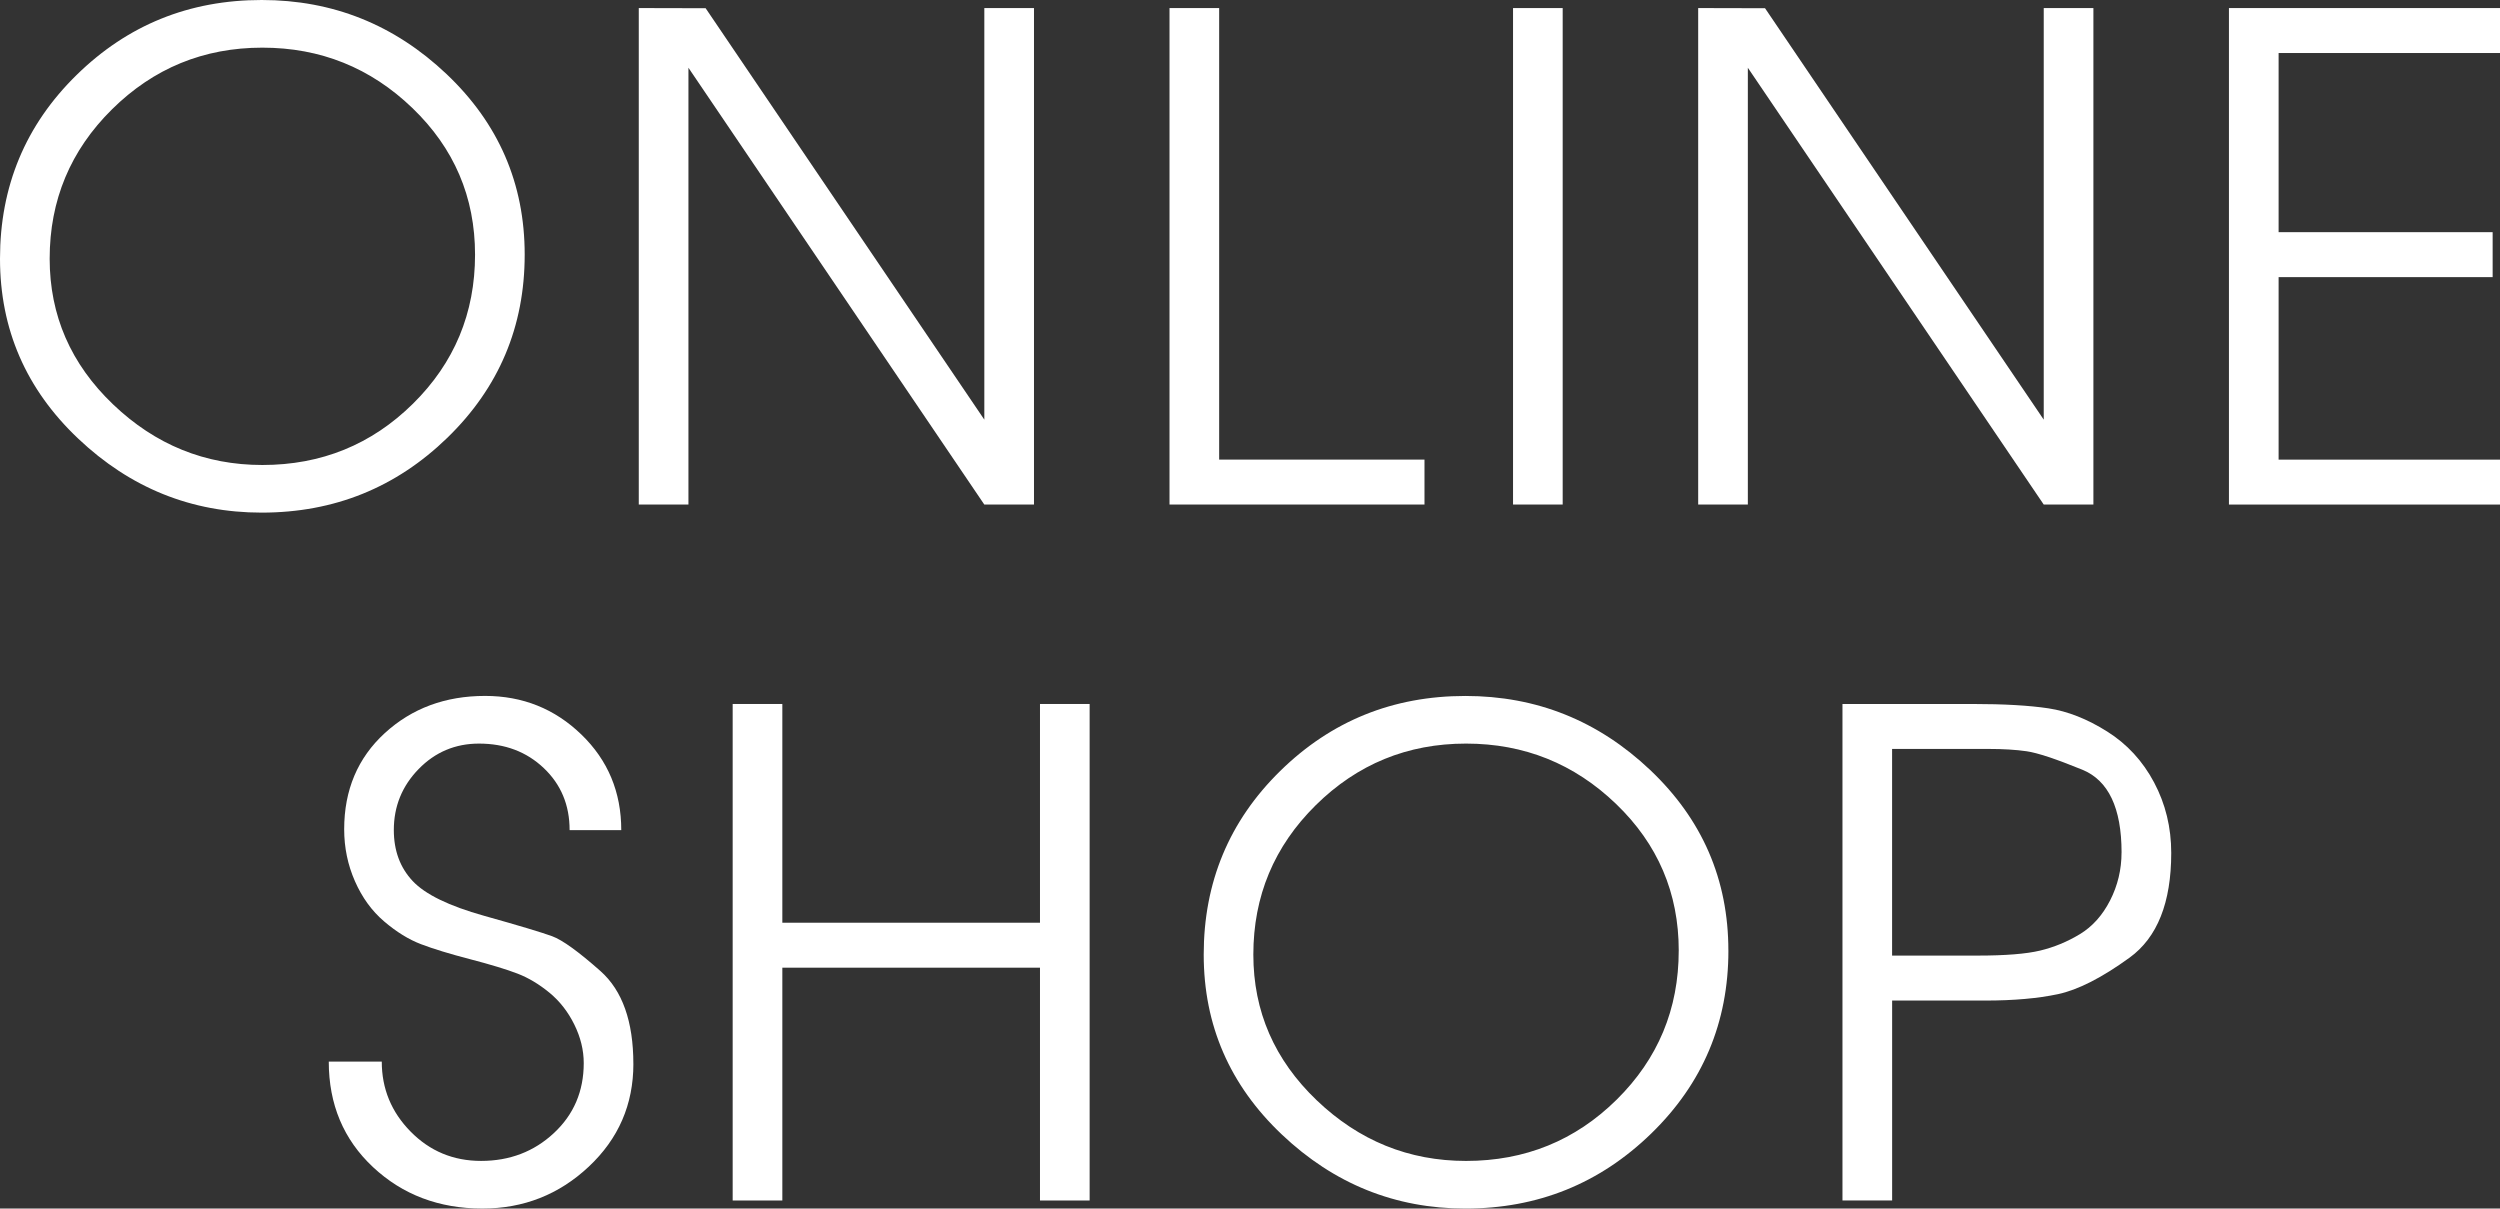
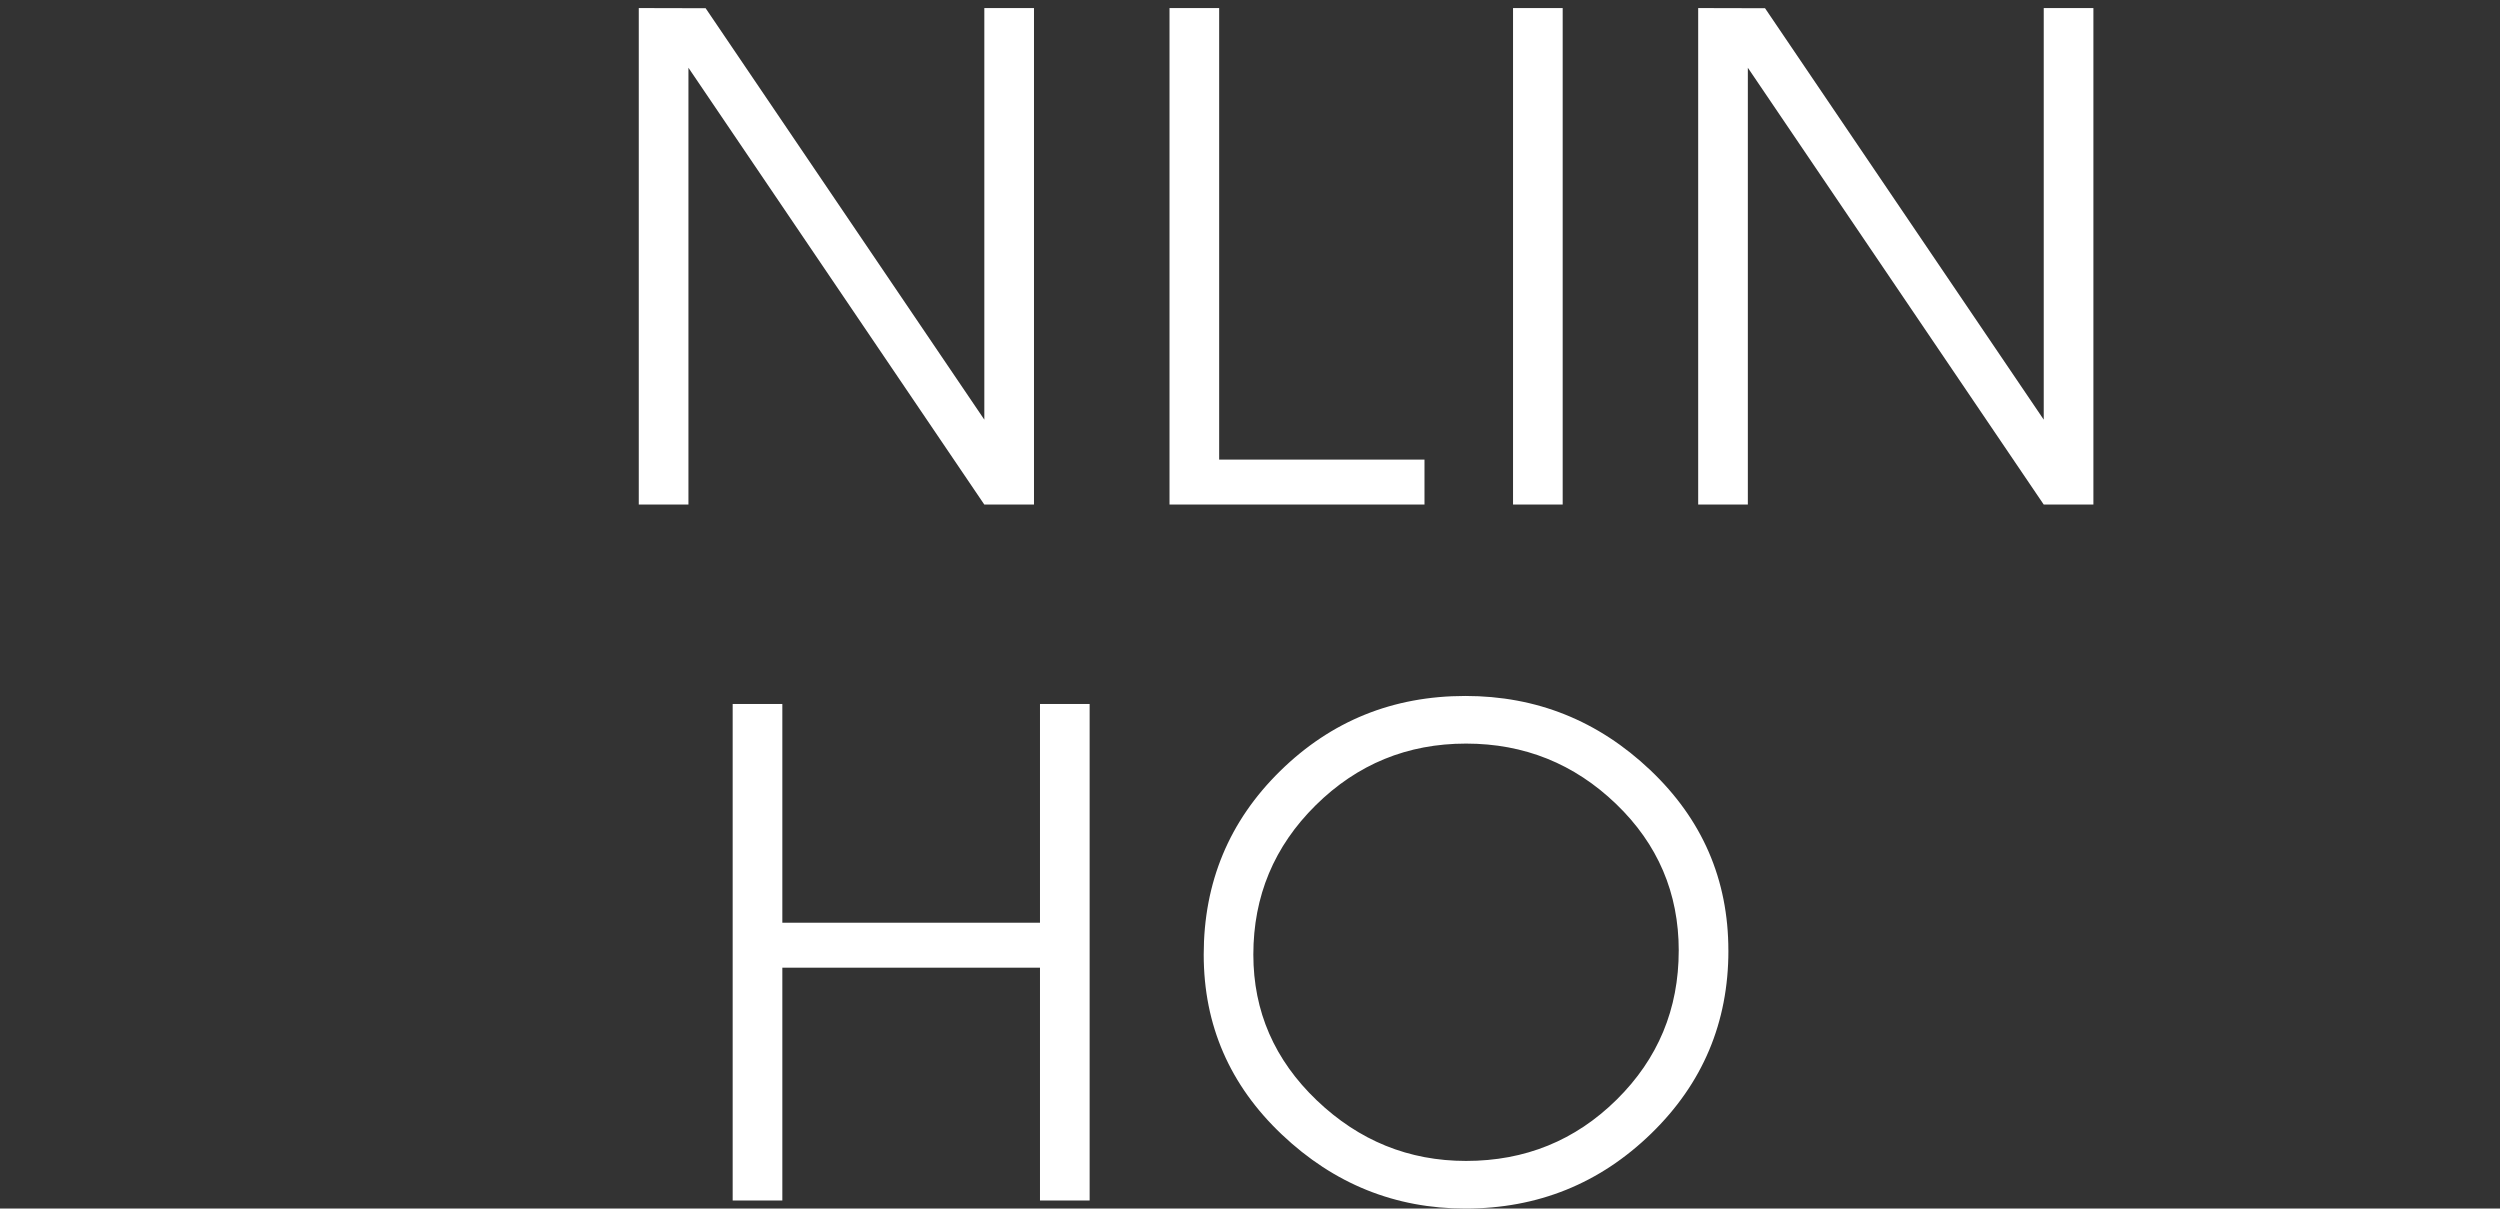
<svg xmlns="http://www.w3.org/2000/svg" id="b" data-name="レイヤー 2" viewBox="0 0 124.336 60.106">
  <rect x="0" y="0" width="124.336" height="60.106" fill="#333333" stroke="none" />
  <g id="c" data-name="レイヤー 1">
    <g>
      <g>
-         <path d="m26.095,12.664c0,3.578-1.279,6.611-3.837,9.099-2.559,2.488-5.64,3.732-9.244,3.732-3.493,0-6.535-1.227-9.126-3.682-2.593-2.454-3.888-5.438-3.888-8.948,0-3.599,1.268-6.644,3.804-9.131C6.341,1.244,9.41,0,13.014,0c3.538,0,6.601,1.228,9.194,3.683,2.591,2.455,3.887,5.449,3.887,8.981Zm-2.469,0c0-2.864-1.04-5.297-3.121-7.296-2.079-1.999-4.566-2.998-7.457-2.998-2.916,0-5.407,1.022-7.475,3.065-2.069,2.044-3.103,4.521-3.103,7.43,0,2.82,1.05,5.237,3.153,7.246,2.102,2.01,4.577,3.015,7.425,3.015,2.936,0,5.433-1.016,7.491-3.048,2.058-2.032,3.087-4.504,3.087-7.414Z" fill="#fff" stroke-width="0" />
        <path d="m51.424,25.094h-2.47S34.239,3.37,34.239,3.37v21.724h-2.47V.401l3.325.008,13.861,20.462V.401h2.47v24.694Z" fill="#fff" stroke-width="0" />
        <path d="m70.845,25.094h-12.68V.401h2.469v22.458h10.212v2.236Z" fill="#fff" stroke-width="0" />
        <path d="m77.719,25.094h-2.469V.401h2.469v24.694Z" fill="#fff" stroke-width="0" />
        <path d="m104.114,25.094h-2.47s-14.716-21.724-14.716-21.724v21.724h-2.47V.401l3.325.008,13.861,20.462V.401h2.47v24.694Z" fill="#fff" stroke-width="0" />
-         <path d="m124.336,25.094h-13.481V.401h13.481v2.236h-11.011v8.91h10.645v2.236h-10.645v9.077h11.011v2.236Z" fill="#fff" stroke-width="0" />
      </g>
      <g>
-         <path d="m31.501,52.909c0,2.022-.74,3.727-2.22,5.115-1.48,1.388-3.242,2.082-5.289,2.082-2.157,0-3.971-.686-5.439-2.059-1.467-1.373-2.202-3.122-2.202-5.248h2.636c0,1.348.478,2.508,1.435,3.48.956.972,2.124,1.458,3.504,1.458,1.423,0,2.63-.461,3.62-1.383.99-.921,1.486-2.082,1.486-3.482,0-.644-.156-1.283-.468-1.916-.312-.633-.722-1.16-1.234-1.582s-1.04-.739-1.585-.95c-.546-.21-1.329-.449-2.352-.716-1.024-.267-1.842-.516-2.454-.75-.612-.233-1.223-.611-1.835-1.133s-1.095-1.188-1.451-1.999c-.357-.811-.535-1.671-.535-2.583,0-1.954.674-3.548,2.019-4.782,1.346-1.232,3.008-1.85,4.989-1.85,1.869,0,3.465.64,4.788,1.919s1.985,2.864,1.985,4.755h-2.569c0-1.246-.429-2.274-1.286-3.086-.856-.812-1.929-1.217-3.22-1.217-1.179,0-2.181.422-3.003,1.266-.824.845-1.234,1.855-1.234,3.032,0,1.023.31,1.867.934,2.533.623.667,1.808,1.244,3.554,1.733,1.746.489,2.876.829,3.388,1.017.511.188,1.312.767,2.402,1.733,1.089.967,1.635,2.505,1.635,4.615Z" fill="#fff" stroke-width="0" />
        <path d="m54.192,59.706h-2.469v-11.579h-12.814v11.579h-2.47v-24.694h2.47v10.879h12.814v-10.879h2.469v24.694Z" fill="#fff" stroke-width="0" />
        <path d="m85.961,47.276c0,3.578-1.279,6.611-3.838,9.099-2.558,2.488-5.64,3.732-9.243,3.732-3.494,0-6.536-1.227-9.127-3.682-2.591-2.454-3.887-5.438-3.887-8.948,0-3.599,1.268-6.644,3.803-9.131,2.536-2.489,5.607-3.733,9.211-3.733,3.537,0,6.601,1.228,9.192,3.683,2.591,2.455,3.888,5.449,3.888,8.981Zm-2.47,0c0-2.864-1.04-5.297-3.12-7.296-2.081-1.999-4.567-2.998-7.459-2.998-2.914,0-5.406,1.022-7.475,3.065-2.068,2.044-3.103,4.521-3.103,7.43,0,2.82,1.052,5.237,3.153,7.246,2.103,2.01,4.577,3.015,7.425,3.015,2.937,0,5.434-1.016,7.492-3.048,2.057-2.032,3.086-4.504,3.086-7.414Z" fill="#fff" stroke-width="0" />
-         <path d="m107.985,42.42c0,2.469-.69,4.204-2.069,5.206-1.38,1.001-2.57,1.607-3.57,1.819-1.001.212-2.203.317-3.604.317h-4.638v9.944h-2.47v-24.694h6.473c1.557,0,2.814.073,3.772.217.955.145,1.929.529,2.919,1.152.99.623,1.769,1.468,2.336,2.536s.851,2.236.851,3.503Zm-2.47-.017c0-2.217-.652-3.592-1.958-4.124s-2.226-.838-2.762-.915c-.535-.078-1.171-.116-1.907-.116h-4.786v10.278h4.25c1.383,0,2.42-.083,3.112-.249.691-.166,1.35-.438,1.974-.815s1.127-.937,1.507-1.68c.378-.742.568-1.536.568-2.379Z" fill="#fff" stroke-width="0" />
      </g>
    </g>
  </g>
</svg>